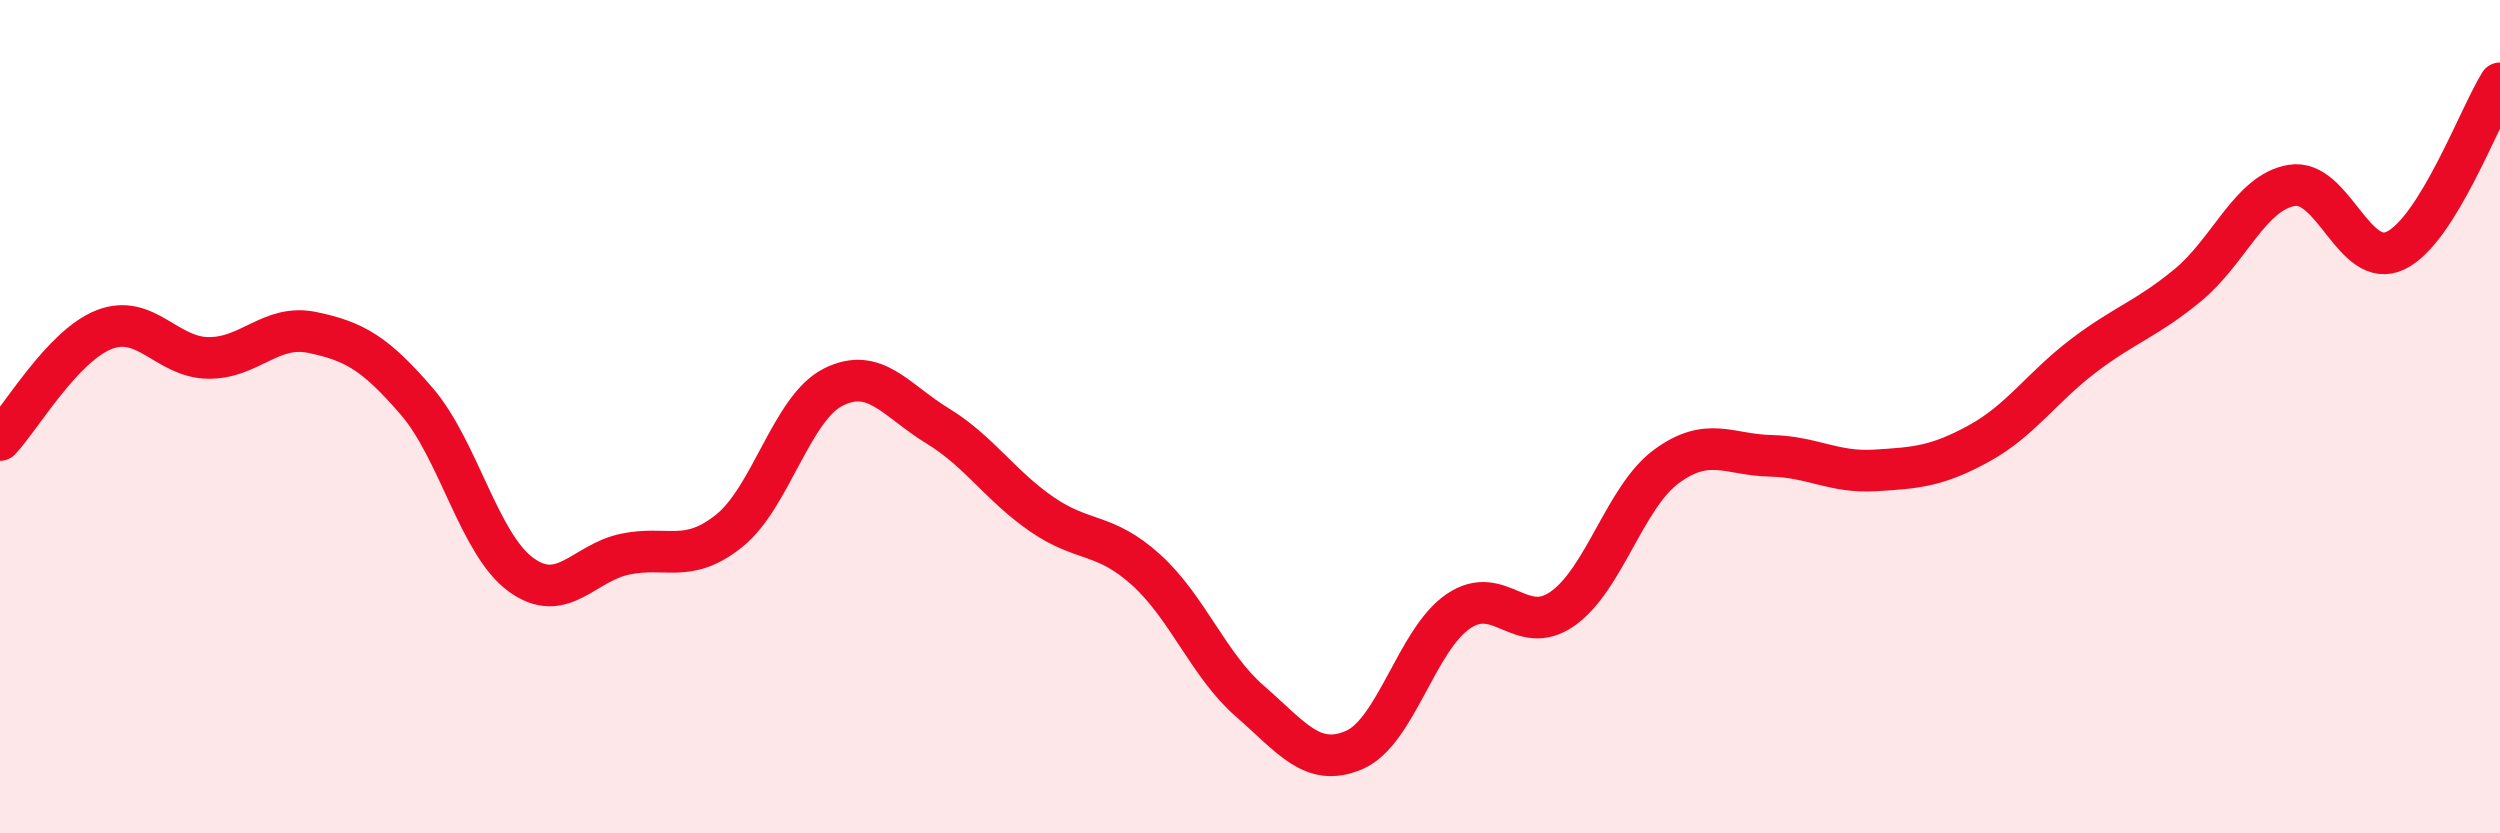
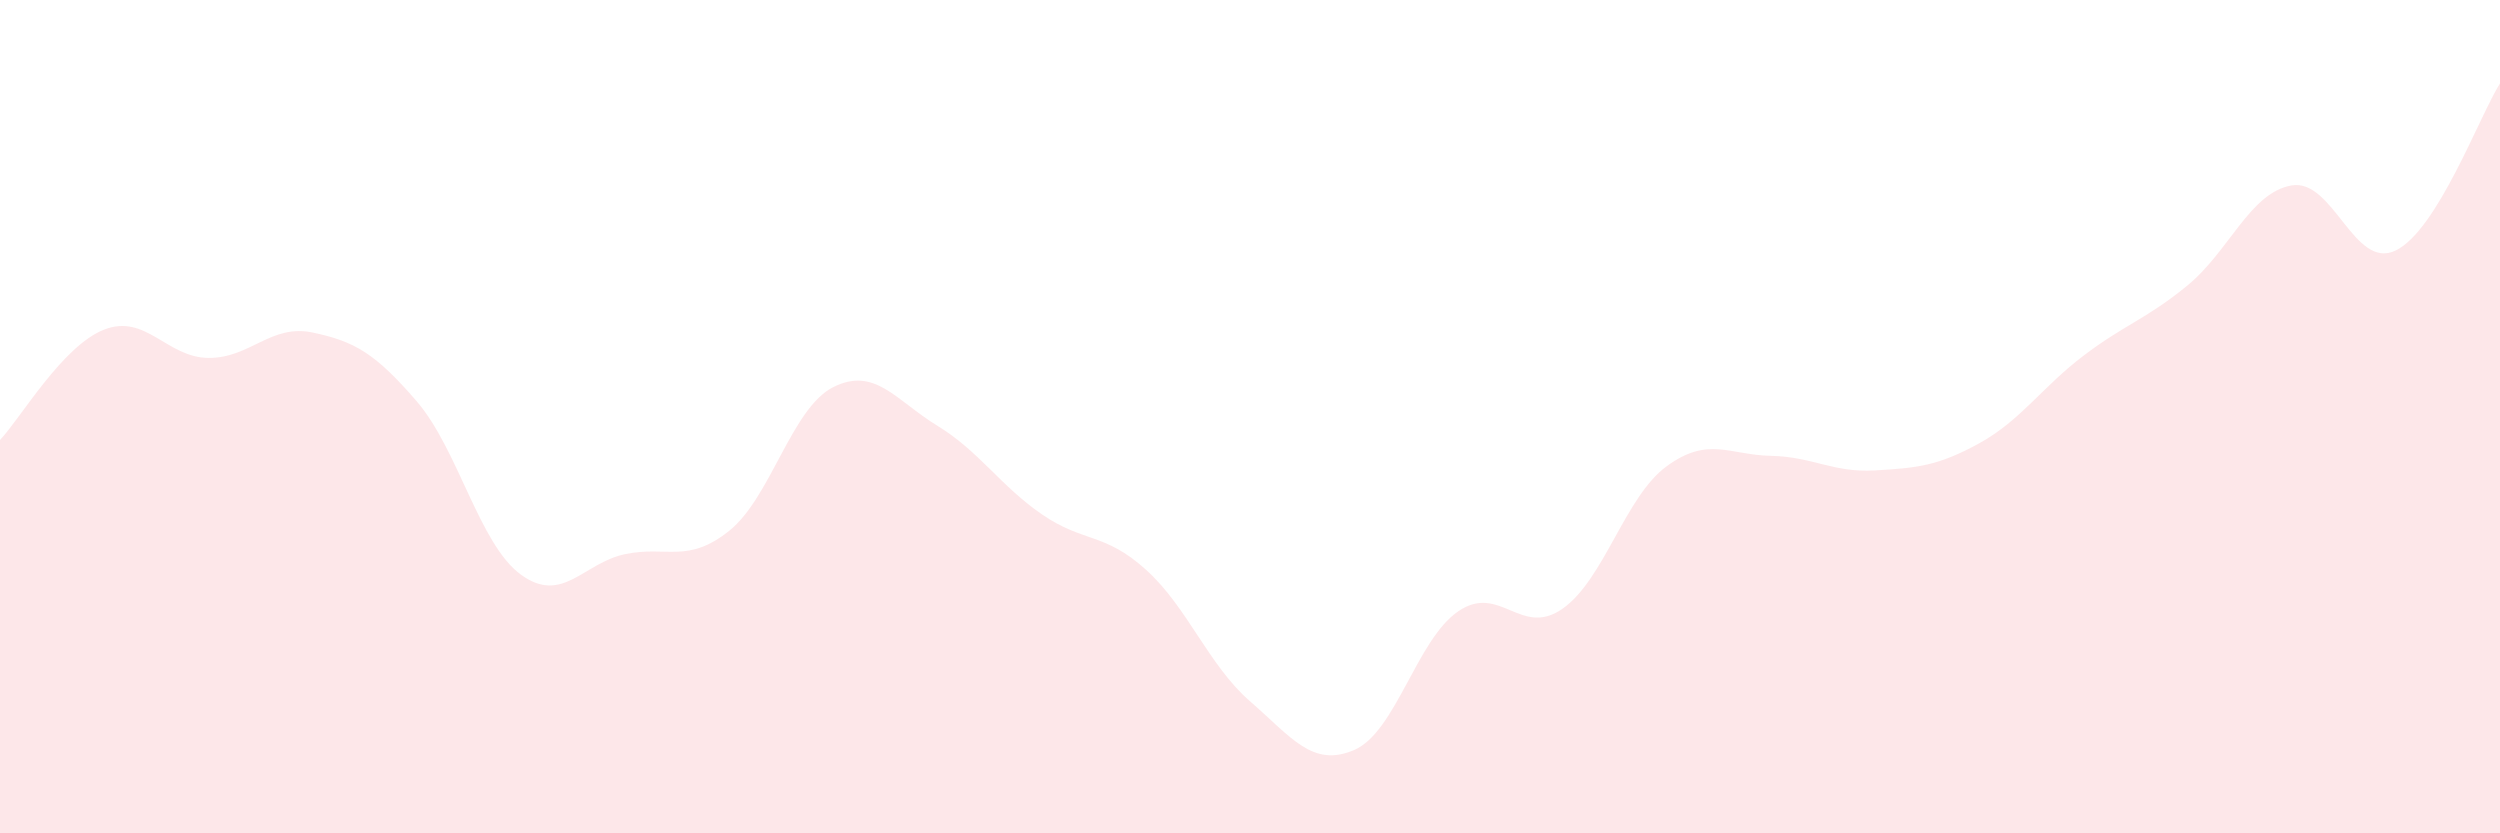
<svg xmlns="http://www.w3.org/2000/svg" width="60" height="20" viewBox="0 0 60 20">
  <path d="M 0,10.56 C 0.5,10.03 1.5,8.3 2.5,7.91 C 3.5,7.52 4,8.58 5,8.59 C 6,8.6 6.5,7.77 7.5,7.98 C 8.5,8.19 9,8.47 10,9.63 C 11,10.79 11.5,13.06 12.5,13.79 C 13.5,14.52 14,13.51 15,13.3 C 16,13.09 16.5,13.54 17.5,12.74 C 18.5,11.94 19,9.79 20,9.29 C 21,8.79 21.5,9.61 22.5,10.22 C 23.5,10.83 24,11.65 25,12.34 C 26,13.03 26.5,12.77 27.5,13.67 C 28.5,14.57 29,15.96 30,16.83 C 31,17.7 31.5,18.43 32.5,18 C 33.5,17.57 34,15.35 35,14.67 C 36,13.99 36.5,15.31 37.5,14.61 C 38.5,13.91 39,11.92 40,11.19 C 41,10.46 41.5,10.92 42.5,10.94 C 43.5,10.96 44,11.35 45,11.29 C 46,11.23 46.5,11.19 47.5,10.64 C 48.5,10.09 49,9.3 50,8.54 C 51,7.78 51.5,7.67 52.5,6.85 C 53.5,6.03 54,4.62 55,4.45 C 56,4.28 56.5,6.5 57.5,6.01 C 58.5,5.52 59.5,2.8 60,2L60 20L0 20Z" fill="#EB0A25" opacity="0.1" stroke-linecap="round" stroke-linejoin="round" />
-   <path d="M 0,10.56 C 0.5,10.03 1.5,8.3 2.5,7.91 C 3.5,7.52 4,8.58 5,8.59 C 6,8.6 6.5,7.77 7.5,7.98 C 8.5,8.19 9,8.47 10,9.63 C 11,10.79 11.5,13.06 12.5,13.79 C 13.5,14.52 14,13.51 15,13.3 C 16,13.09 16.5,13.54 17.5,12.74 C 18.5,11.94 19,9.79 20,9.29 C 21,8.79 21.5,9.61 22.5,10.22 C 23.5,10.83 24,11.65 25,12.34 C 26,13.03 26.5,12.77 27.5,13.67 C 28.5,14.57 29,15.96 30,16.83 C 31,17.7 31.5,18.43 32.5,18 C 33.5,17.57 34,15.35 35,14.67 C 36,13.99 36.5,15.31 37.5,14.61 C 38.5,13.91 39,11.92 40,11.19 C 41,10.46 41.5,10.92 42.5,10.94 C 43.5,10.96 44,11.35 45,11.29 C 46,11.23 46.5,11.19 47.5,10.64 C 48.5,10.09 49,9.3 50,8.54 C 51,7.78 51.5,7.67 52.5,6.85 C 53.5,6.03 54,4.62 55,4.45 C 56,4.28 56.5,6.5 57.5,6.01 C 58.5,5.52 59.5,2.8 60,2" stroke="#EB0A25" stroke-width="1" fill="none" stroke-linecap="round" stroke-linejoin="round" />
</svg>